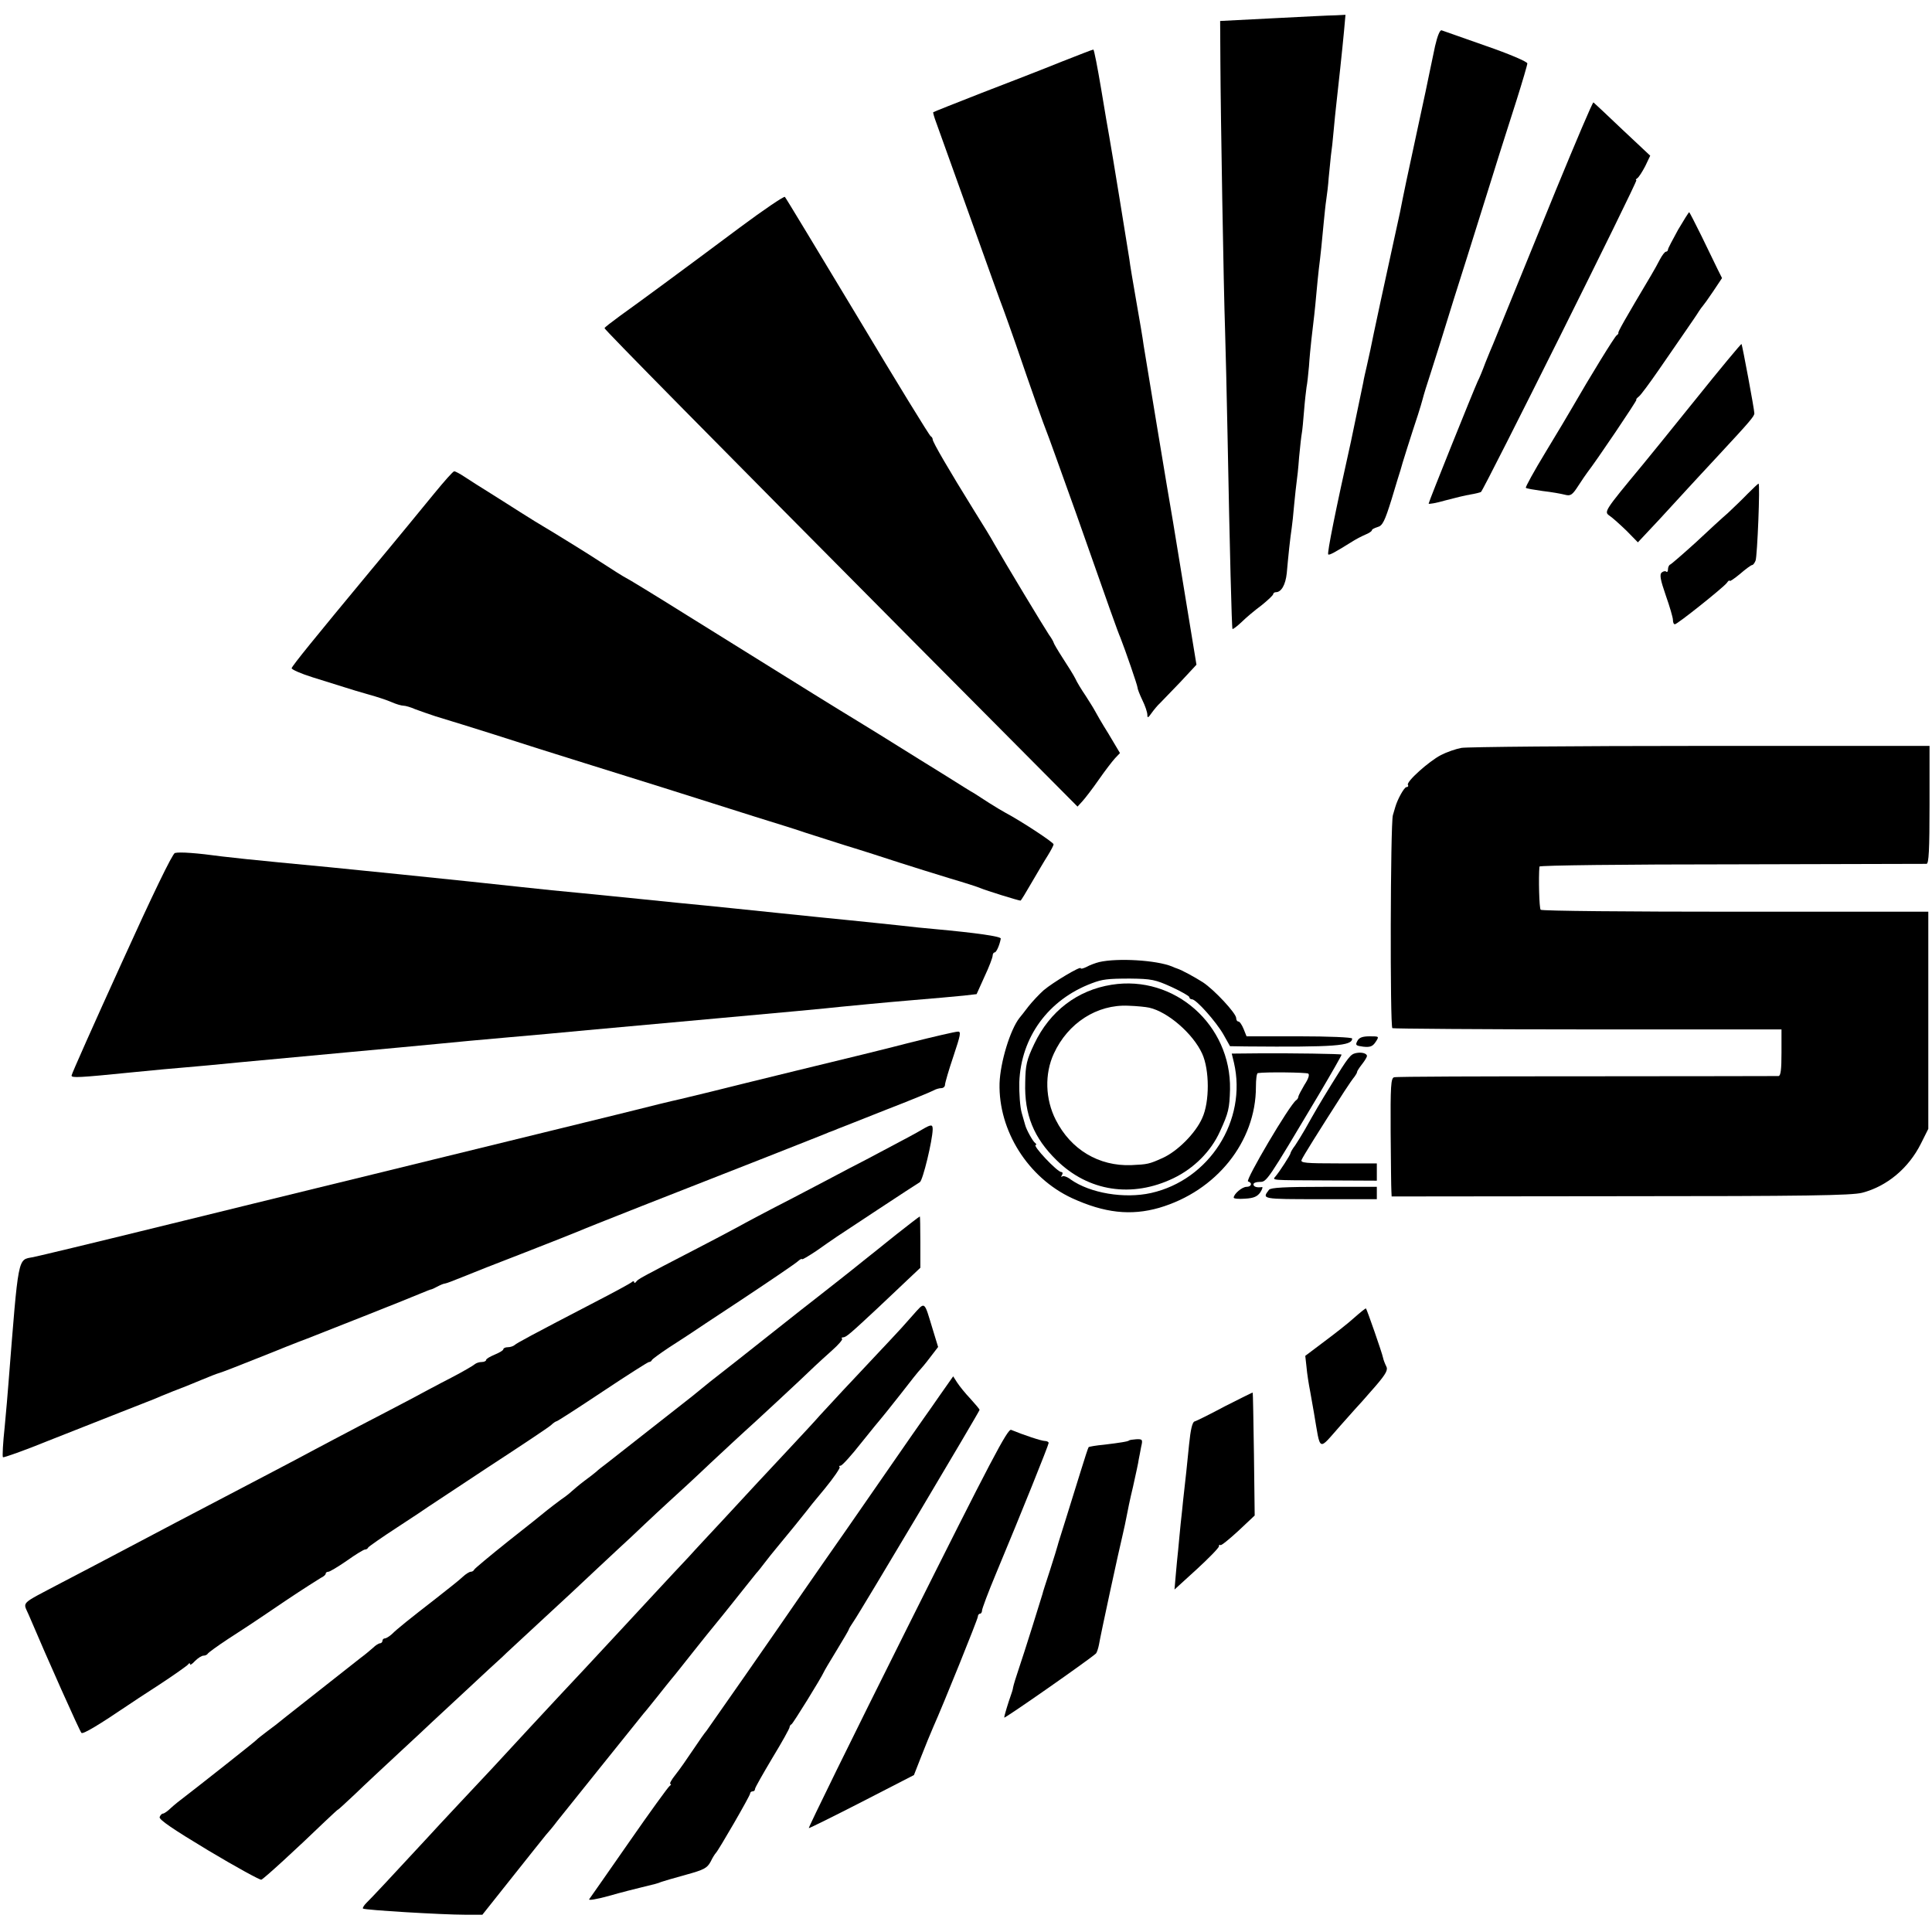
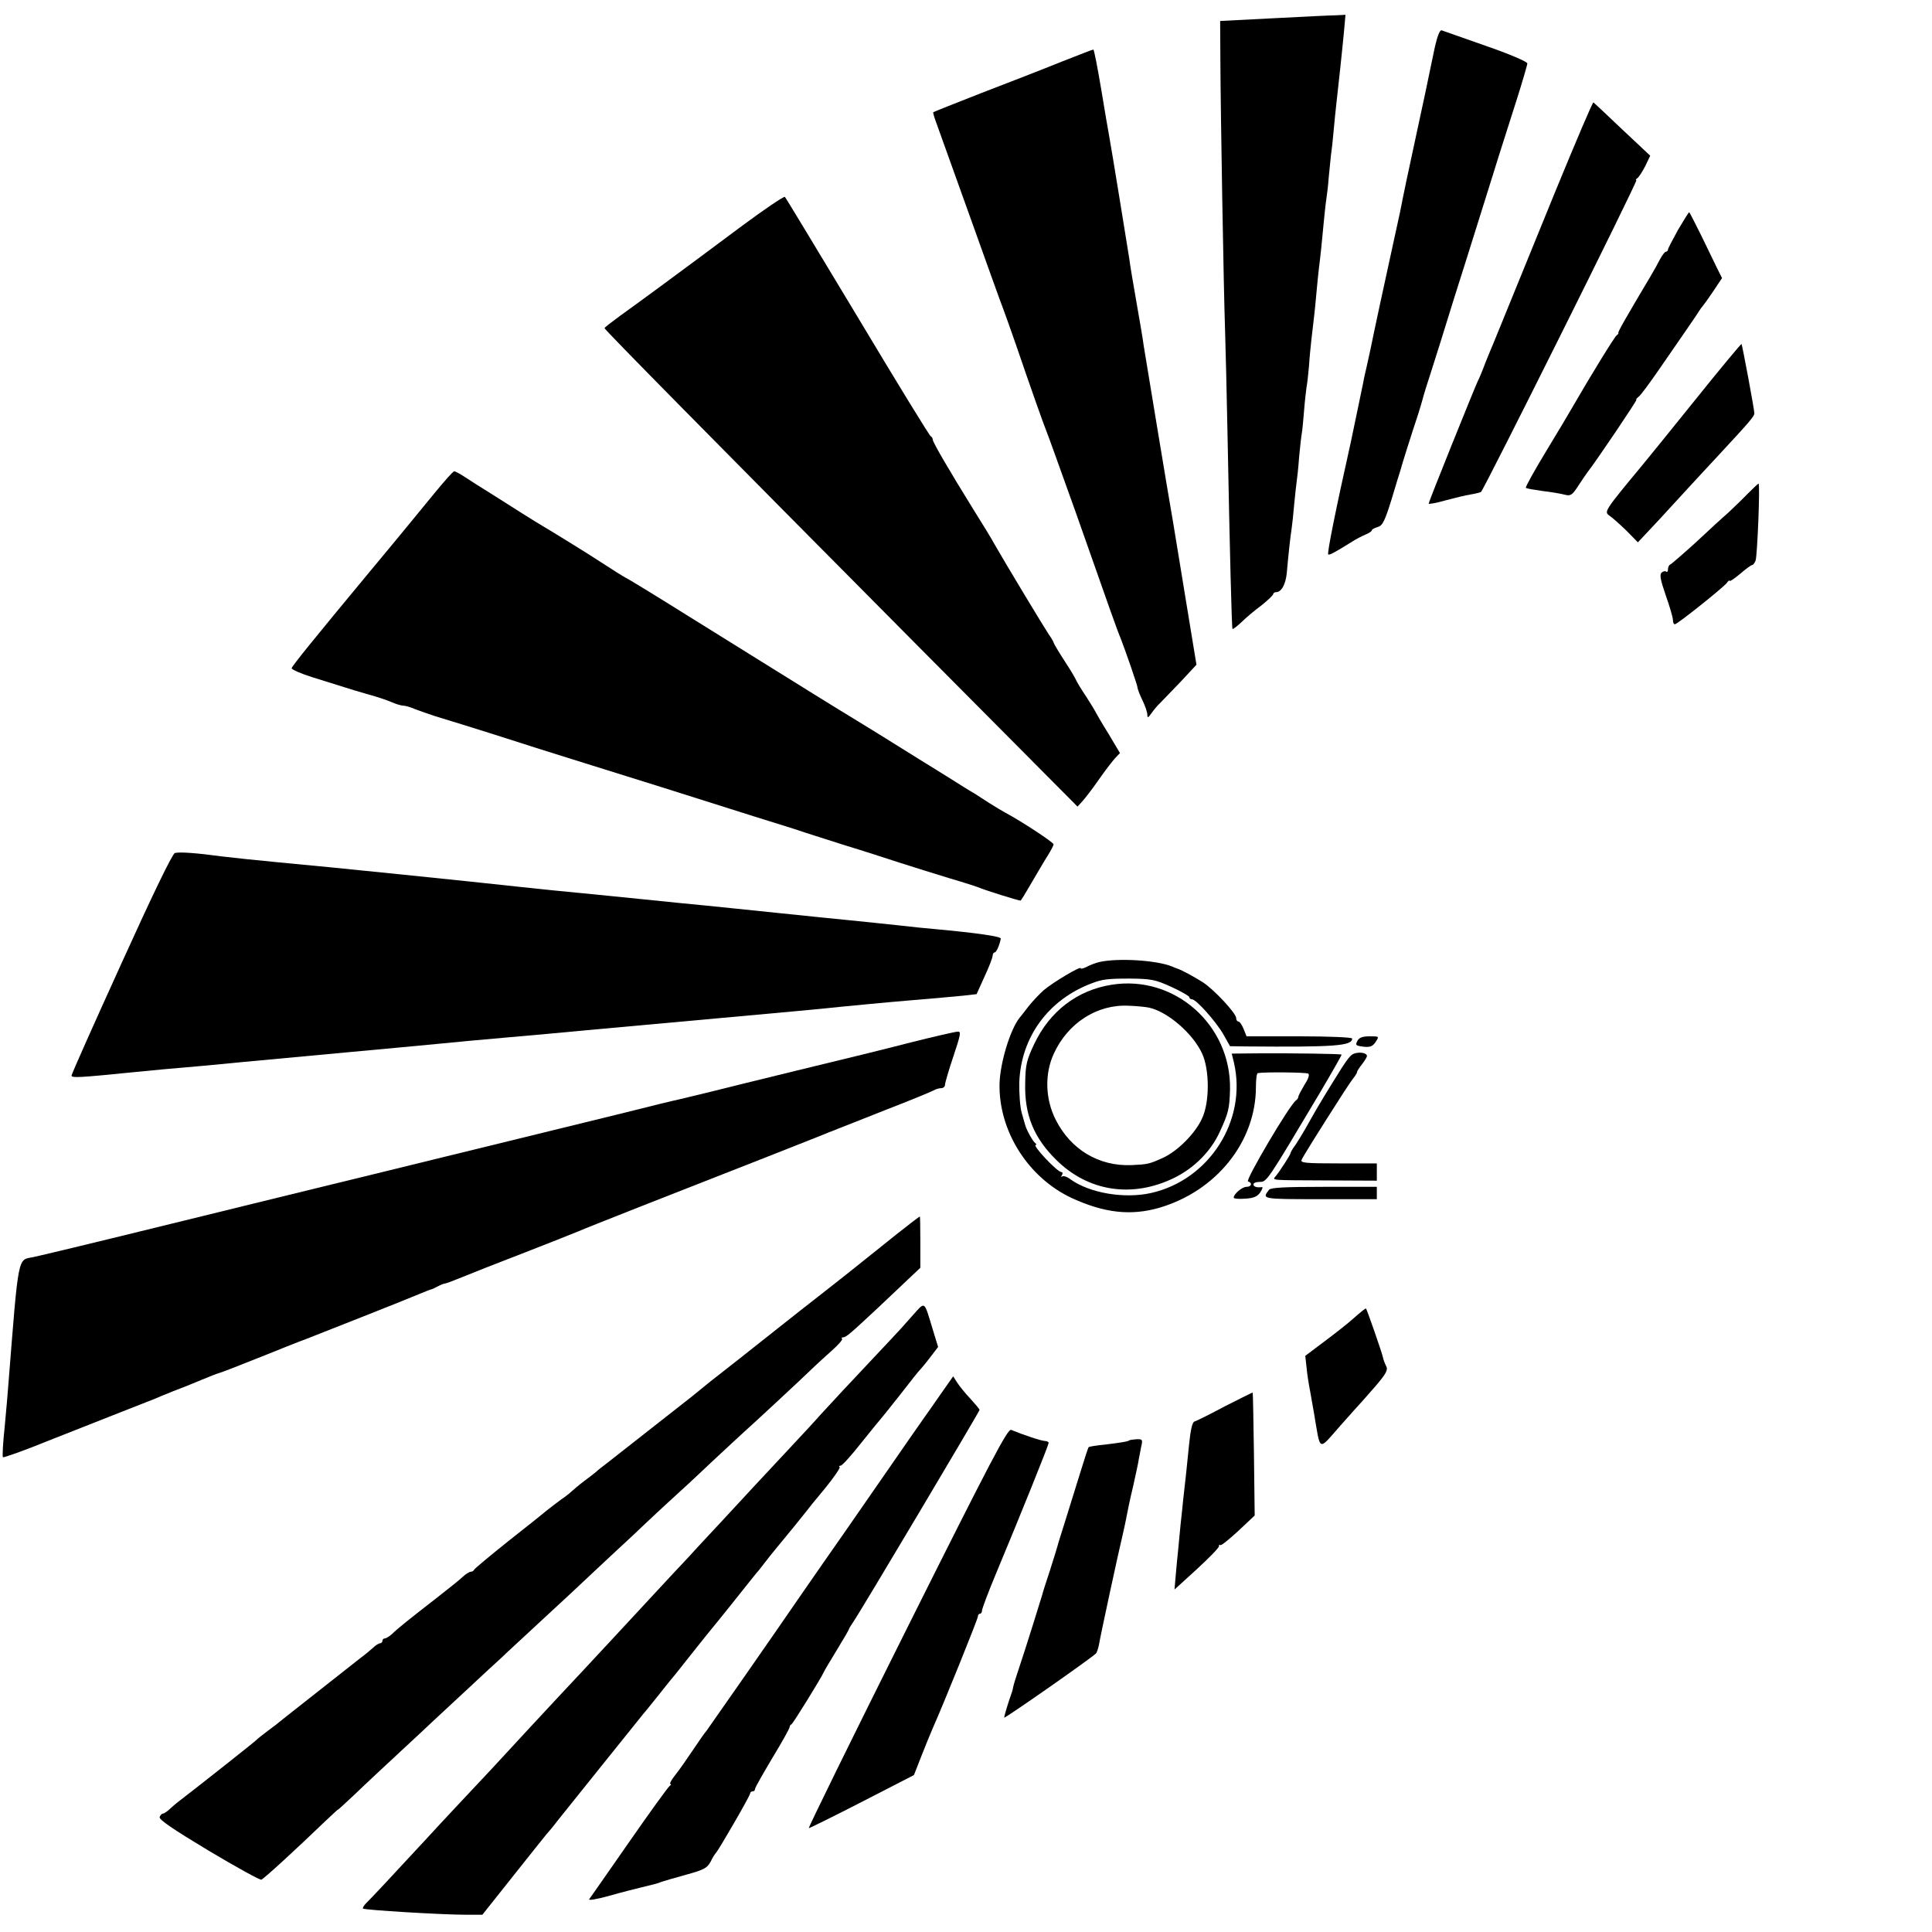
<svg xmlns="http://www.w3.org/2000/svg" version="1.0" width="783pt" height="783pt" viewBox="0 0 783 783" preserveAspectRatio="xMidYMid meet">
  <g transform="translate(0,783) scale(0.1,-0.1)" fill="#000000" stroke="none">
-     <path d="M5160 7756 l-215 -11 1 -170 c1 -208 13 -914 19 -1085 2 -69 7 -260 10 -425 9 -471 17 -780 20 -784 2 -2 19 11 37 28 18 18 54 48 81 68 26 21 47 41 47 45 0 4 5 8 11 8 22 0 39 30 44 77 2 26 7 73 10 103 3 30 8 66 10 80 2 14 7 57 10 95 4 39 8 80 10 92 2 12 7 57 10 100 4 43 9 87 11 97 2 10 6 51 9 90 3 39 8 82 10 96 3 14 7 52 10 85 2 33 7 83 10 110 10 84 14 117 20 185 3 36 8 81 10 100 6 46 14 122 20 190 3 30 7 71 10 90 3 19 8 60 10 90 3 30 7 71 9 90 3 19 8 64 11 100 3 36 8 81 10 100 8 70 26 237 32 303 l6 67 -39 -2 c-22 0 -136 -6 -254 -12z" />
+     <path d="M5160 7756 l-215 -11 1 -170 c1 -208 13 -914 19 -1085 2 -69 7 -260 10 -425 9 -471 17 -780 20 -784 2 -2 19 11 37 28 18 18 54 48 81 68 26 21 47 41 47 45 0 4 5 8 11 8 22 0 39 30 44 77 2 26 7 73 10 103 3 30 8 66 10 80 2 14 7 57 10 95 4 39 8 80 10 92 2 12 7 57 10 100 4 43 9 87 11 97 2 10 6 51 9 90 3 39 8 82 10 96 3 14 7 52 10 85 2 33 7 83 10 110 10 84 14 117 20 185 3 36 8 81 10 100 6 46 14 122 20 190 3 30 7 71 10 90 3 19 8 60 10 90 3 30 7 71 9 90 3 19 8 64 11 100 3 36 8 81 10 100 8 70 26 237 32 303 l6 67 -39 -2 c-22 0 -136 -6 -254 -12" />
    <path d="M5816 7643 c-8 -37 -17 -82 -21 -100 -3 -17 -26 -125 -51 -240 -41 -189 -56 -261 -70 -333 -3 -14 -14 -63 -24 -110 -27 -122 -90 -414 -96 -447 -3 -15 -10 -46 -15 -68 -5 -22 -12 -51 -14 -65 -5 -24 -44 -210 -50 -240 -62 -277 -97 -452 -92 -457 5 -4 28 9 102 55 11 7 32 18 48 25 15 6 27 14 27 18 0 4 10 9 23 13 20 5 29 23 57 113 18 60 34 113 36 118 2 11 46 150 71 225 8 25 16 52 18 60 2 8 8 29 13 45 6 17 33 104 62 195 28 91 75 242 105 335 29 94 77 244 105 335 28 91 72 227 96 303 24 76 44 144 44 150 0 7 -75 39 -168 71 -92 32 -172 61 -179 63 -7 3 -17 -21 -27 -64z" />
    <path d="M4300 7579 c-69 -28 -213 -84 -320 -125 -107 -42 -196 -77 -198 -79 -1 -1 4 -20 12 -41 8 -22 69 -192 136 -379 67 -187 128 -358 137 -380 8 -22 30 -83 48 -135 69 -202 117 -336 125 -355 5 -11 59 -162 121 -335 137 -390 169 -480 180 -505 20 -51 69 -193 69 -201 0 -6 9 -29 20 -52 11 -22 20 -49 20 -59 0 -14 3 -13 17 7 10 14 25 32 34 40 8 8 45 47 82 85 l66 71 -45 274 c-25 151 -47 289 -50 305 -18 101 -113 678 -119 715 -3 25 -17 106 -30 180 -13 74 -26 151 -28 170 -5 33 -72 446 -82 500 -3 14 -17 98 -32 188 -15 89 -29 162 -32 161 -4 0 -62 -23 -131 -50z" />
    <path d="M6305 7058 c-175 -430 -243 -596 -254 -623 -5 -11 -19 -45 -31 -75 -11 -30 -25 -64 -31 -75 -17 -37 -199 -489 -199 -496 0 -3 30 2 68 13 37 10 83 21 102 24 19 3 38 8 42 10 11 7 638 1264 630 1264 -4 0 -2 4 4 8 6 4 20 26 32 49 l20 42 -113 106 c-61 58 -114 108 -117 110 -3 3 -71 -158 -153 -357z" />
    <path d="M2997 6907 c-241 -180 -410 -304 -484 -357 -34 -25 -63 -47 -63 -50 0 -6 427 -439 1266 -1284 l651 -655 20 22 c11 12 41 51 66 87 25 36 55 75 66 87 l20 21 -47 79 c-27 43 -51 85 -55 93 -4 8 -21 35 -37 60 -17 25 -36 56 -42 70 -7 14 -30 51 -51 83 -20 31 -37 60 -37 63 0 2 -8 17 -19 32 -17 25 -180 295 -222 369 -9 17 -46 78 -82 135 -101 163 -167 276 -167 287 0 5 -4 11 -8 13 -5 2 -138 219 -296 483 -159 264 -291 483 -295 487 -3 4 -86 -52 -184 -125z" />
    <path d="M6801 6899 c-22 -40 -41 -76 -41 -80 0 -5 -4 -9 -8 -9 -5 0 -16 -15 -25 -32 -9 -18 -25 -46 -35 -63 -107 -180 -136 -231 -133 -234 1 -2 -2 -7 -7 -10 -8 -5 -106 -164 -182 -296 -9 -16 -56 -95 -104 -174 -48 -79 -85 -146 -82 -148 2 -3 33 -8 68 -13 35 -4 75 -11 90 -15 23 -6 30 -2 55 37 15 23 32 48 36 53 36 46 204 295 199 295 -3 0 1 6 10 13 8 6 44 55 80 107 36 52 85 123 109 158 24 35 49 71 54 80 6 9 13 19 16 22 3 3 22 29 42 59 l36 54 -18 36 c-10 20 -39 80 -65 134 -26 53 -49 97 -50 97 -2 0 -22 -32 -45 -71z" />
    <path d="M6870 6209 c-102 -127 -198 -245 -213 -263 -155 -187 -157 -190 -134 -206 12 -8 43 -36 69 -61 l46 -47 89 95 c48 53 99 107 112 122 13 14 69 75 125 135 129 139 146 159 146 171 0 16 -49 277 -52 281 -2 1 -87 -101 -188 -227z" />
    <path d="M1759 5829 c-41 -50 -157 -192 -259 -314 -228 -275 -314 -381 -318 -393 -1 -5 37 -22 85 -37 48 -15 106 -33 128 -40 22 -7 67 -21 100 -30 33 -9 75 -23 93 -31 18 -8 39 -14 47 -14 8 0 29 -6 47 -14 18 -7 56 -20 83 -29 123 -37 356 -111 420 -132 39 -12 122 -38 185 -58 63 -20 207 -65 320 -100 113 -36 279 -88 370 -117 91 -28 183 -57 205 -65 22 -7 94 -30 160 -51 66 -20 165 -52 220 -70 55 -18 147 -46 205 -64 58 -17 114 -35 125 -40 18 -8 152 -50 161 -50 2 0 22 33 45 73 23 39 52 89 65 109 13 21 24 42 24 46 0 8 -131 94 -195 128 -11 6 -40 23 -65 39 -25 16 -53 34 -62 40 -10 5 -59 36 -110 68 -51 32 -102 63 -113 70 -10 7 -49 30 -85 53 -36 23 -108 67 -160 99 -92 56 -175 107 -695 431 -131 82 -244 151 -250 153 -5 2 -53 32 -105 66 -52 34 -135 85 -184 115 -49 29 -111 67 -137 84 -26 17 -81 51 -120 76 -40 25 -88 55 -107 68 -18 12 -37 22 -41 22 -5 0 -41 -41 -82 -91z" />
    <path d="M7082 5828 c-23 -24 -59 -58 -79 -77 -21 -18 -80 -72 -131 -120 -52 -47 -98 -87 -103 -89 -5 -2 -9 -11 -9 -19 0 -9 -3 -13 -7 -10 -3 4 -12 2 -18 -3 -10 -8 -6 -29 16 -93 16 -45 29 -90 29 -99 0 -10 3 -18 8 -18 10 0 194 147 210 167 6 9 12 13 12 9 0 -4 19 9 42 28 23 20 45 36 49 36 4 0 10 8 14 18 7 18 19 312 12 312 -2 0 -22 -19 -45 -42z" />
-     <path d="M5923 4799 c-22 -4 -60 -17 -83 -29 -50 -26 -142 -109 -134 -121 3 -5 0 -9 -6 -9 -9 0 -36 -49 -45 -80 -1 -3 -5 -18 -10 -34 -10 -37 -12 -856 -2 -863 4 -2 361 -5 792 -5 l785 0 0 -94 c0 -68 -3 -94 -12 -95 -7 0 -357 -1 -778 -1 -421 0 -772 -1 -780 -4 -13 -3 -15 -36 -14 -221 1 -120 2 -228 3 -240 l1 -22 928 1 c745 0 937 3 979 14 100 26 188 99 238 199 l30 60 0 440 0 440 -782 0 c-430 0 -785 3 -789 8 -6 5 -9 131 -5 175 1 5 351 9 779 9 427 1 783 2 790 2 9 1 12 56 12 240 l0 238 -927 0 c-511 0 -947 -4 -970 -8z" />
    <path d="M709 4373 c-10 -2 -92 -172 -217 -448 -111 -244 -202 -448 -202 -454 0 -10 27 -9 255 14 77 8 169 16 205 19 36 3 137 12 225 21 88 8 282 26 430 40 149 14 317 29 375 35 58 6 179 17 270 25 91 8 239 21 330 30 91 8 338 31 550 50 212 19 428 39 480 45 52 5 174 17 270 25 96 8 198 17 226 20 l52 6 32 71 c19 40 33 78 33 85 0 7 4 13 8 13 7 0 20 29 25 56 1 9 -97 23 -271 39 -27 2 -93 9 -145 15 -52 5 -139 15 -193 20 -54 5 -187 19 -295 30 -108 11 -240 25 -292 30 -52 5 -165 16 -250 25 -85 9 -202 20 -260 26 -58 5 -164 16 -237 24 -180 20 -793 83 -983 100 -85 8 -189 19 -230 24 -102 14 -172 19 -191 14z" />
    <path d="M4455 3931 c-16 -4 -40 -13 -52 -20 -13 -6 -23 -9 -23 -5 0 10 -112 -57 -150 -89 -19 -17 -47 -47 -62 -66 -15 -20 -31 -40 -36 -46 -38 -48 -78 -180 -81 -265 -5 -192 115 -383 294 -466 131 -60 238 -72 353 -39 232 68 392 268 392 490 0 30 3 56 8 56 31 5 195 3 204 -2 6 -4 1 -21 -15 -45 -13 -22 -24 -43 -25 -48 0 -5 -4 -12 -9 -15 -27 -19 -207 -325 -195 -329 19 -6 14 -22 -6 -22 -18 0 -52 -29 -52 -44 0 -4 21 -6 46 -4 36 2 50 9 62 26 8 13 11 22 6 21 -19 -3 -34 1 -34 11 0 6 11 10 25 10 29 0 28 -2 240 354 52 88 94 161 92 162 -3 3 -199 6 -338 5 l-107 -1 9 -37 c54 -234 -100 -475 -336 -528 -108 -24 -247 -1 -326 55 -14 11 -30 16 -34 12 -5 -4 -5 -1 -1 6 4 6 3 12 -3 12 -16 0 -120 110 -103 110 4 0 2 4 -3 8 -9 6 -35 53 -40 72 -1 3 -7 25 -14 49 -7 24 -11 80 -10 125 7 183 118 335 294 401 42 16 63 19 155 19 86 -1 102 -4 168 -34 39 -18 72 -37 72 -41 0 -5 5 -9 11 -9 17 0 97 -90 127 -142 l27 -48 65 -1 c359 -3 430 2 430 32 0 5 -96 9 -214 9 l-214 0 -12 30 c-7 17 -16 30 -21 30 -5 0 -9 6 -9 14 0 19 -88 114 -135 145 -33 21 -84 49 -105 56 -3 1 -12 4 -20 8 -64 26 -221 35 -295 18z" />
    <path d="M4505 3839 c-139 -22 -250 -107 -313 -239 -31 -65 -36 -86 -37 -157 -4 -131 35 -225 127 -315 129 -127 306 -154 474 -73 83 40 152 109 188 189 35 76 39 94 41 171 5 261 -225 465 -480 424z m153 -93 c75 -17 177 -105 214 -186 30 -65 31 -196 0 -262 -27 -61 -100 -134 -160 -161 -55 -25 -62 -26 -127 -29 -132 -5 -245 63 -306 183 -43 84 -46 187 -8 269 57 124 175 200 302 194 34 -1 72 -5 85 -8z" />
    <path d="M3690 3605 c-96 -25 -184 -46 -195 -49 -26 -6 -493 -120 -616 -151 -53 -13 -107 -26 -120 -29 -13 -3 -53 -12 -89 -21 -36 -9 -72 -18 -80 -20 -8 -2 -145 -36 -305 -75 -159 -39 -400 -98 -535 -131 -135 -33 -346 -85 -470 -115 -124 -30 -362 -89 -530 -130 -415 -102 -579 -141 -616 -149 -63 -12 -58 15 -100 -515 -2 -30 -9 -108 -15 -173 -7 -64 -10 -120 -7 -123 3 -2 86 27 184 67 99 39 231 91 294 116 63 25 124 49 135 53 11 5 45 19 75 31 30 11 82 32 115 46 33 14 67 27 75 29 8 2 78 29 155 60 77 31 167 67 200 79 95 37 416 164 460 183 21 9 42 17 45 17 3 1 14 6 25 12 11 6 24 11 28 11 4 0 36 12 70 26 34 14 150 60 257 101 107 42 204 80 215 85 21 10 402 160 765 302 118 47 224 88 235 93 11 5 22 9 25 10 3 1 14 5 25 10 11 4 99 39 195 77 96 37 183 73 192 78 10 6 25 10 33 10 8 0 15 6 15 14 0 7 15 59 34 115 29 87 32 101 18 100 -10 0 -96 -20 -192 -44z" />
    <path d="M5501 3611 c-9 -17 -6 -19 24 -23 28 -3 38 1 50 19 15 23 15 23 -24 23 -29 0 -43 -5 -50 -19z" />
    <path d="M5495 3562 c-22 -5 -30 -15 -99 -127 -48 -78 -65 -107 -107 -182 -12 -21 -30 -50 -40 -65 -11 -14 -19 -29 -19 -32 0 -6 -44 -74 -60 -93 -14 -17 -26 -16 207 -17 l203 -1 0 35 0 35 -155 0 c-133 0 -155 2 -150 14 5 13 65 109 172 276 18 28 37 55 43 62 5 7 10 15 10 19 0 3 9 17 20 31 11 14 20 29 20 33 0 11 -22 17 -45 12z" />
-     <path d="M3735 3251 c-16 -10 -76 -42 -133 -72 -56 -30 -128 -68 -160 -84 -31 -17 -137 -72 -234 -123 -98 -50 -197 -103 -220 -116 -24 -13 -101 -54 -173 -91 -216 -112 -230 -119 -237 -130 -4 -5 -8 -6 -8 -1 0 5 -6 4 -12 -2 -7 -5 -67 -38 -133 -72 -281 -146 -330 -173 -339 -181 -6 -5 -18 -9 -28 -9 -10 0 -18 -4 -18 -8 0 -5 -16 -14 -35 -22 -19 -8 -35 -17 -35 -22 0 -4 -8 -8 -18 -8 -10 0 -22 -4 -28 -9 -5 -5 -48 -30 -96 -55 -49 -25 -125 -66 -170 -90 -46 -24 -137 -72 -203 -106 -66 -35 -147 -77 -180 -95 -33 -18 -109 -58 -170 -90 -374 -196 -449 -235 -630 -331 -60 -32 -162 -85 -225 -118 -174 -92 -157 -75 -133 -132 75 -177 206 -470 213 -477 6 -7 75 35 190 113 8 6 65 43 125 82 61 40 113 77 117 82 4 6 8 7 8 2 0 -6 9 0 20 12 12 12 27 22 35 22 7 0 15 4 17 8 2 4 39 31 83 60 44 29 87 56 95 62 8 5 70 47 138 93 67 45 132 86 142 92 11 5 20 13 20 17 0 5 5 8 11 8 5 0 39 20 75 45 35 25 68 45 73 45 5 0 11 3 13 8 2 4 55 41 118 82 63 41 120 79 125 83 6 4 116 77 245 162 129 84 243 160 253 169 9 9 20 16 23 16 3 0 87 54 186 120 99 66 184 120 188 120 5 0 10 3 12 8 2 4 32 26 68 50 36 23 72 47 80 52 8 6 107 71 219 145 113 75 213 143 223 152 10 9 18 13 18 10 0 -4 26 12 58 33 77 54 66 47 247 166 88 58 166 109 173 113 12 7 51 168 52 214 0 21 -6 21 -45 -2z" />
    <path d="M5143 3008 c-29 -38 -31 -38 206 -38 l231 0 0 25 0 25 -214 0 c-159 0 -216 -3 -223 -12z" />
    <path d="M3630 2825 c-52 -42 -111 -89 -130 -104 -44 -36 -150 -119 -187 -148 -15 -11 -102 -80 -193 -152 -91 -72 -178 -141 -194 -153 -25 -19 -64 -50 -121 -97 -17 -13 -307 -241 -344 -270 -19 -14 -39 -30 -45 -36 -6 -5 -27 -22 -48 -37 -20 -15 -42 -34 -50 -41 -7 -7 -27 -23 -45 -35 -18 -13 -42 -32 -55 -42 -13 -11 -84 -68 -158 -126 -74 -59 -136 -111 -138 -115 -2 -5 -8 -9 -14 -9 -6 0 -20 -9 -32 -20 -11 -11 -59 -49 -105 -85 -112 -87 -161 -126 -183 -148 -10 -9 -23 -17 -28 -17 -5 0 -10 -4 -10 -10 0 -5 -5 -10 -10 -10 -5 0 -18 -8 -28 -18 -10 -9 -34 -29 -53 -43 -26 -21 -191 -150 -297 -234 -7 -5 -18 -15 -25 -20 -7 -6 -30 -24 -52 -40 -22 -17 -42 -32 -45 -36 -6 -7 -243 -194 -289 -229 -19 -14 -45 -35 -58 -47 -13 -13 -28 -23 -32 -23 -5 0 -11 -6 -14 -14 -4 -10 55 -50 198 -136 112 -67 209 -120 214 -118 10 3 146 128 257 235 30 28 54 51 54 49 0 -1 31 27 69 63 38 37 118 111 177 166 59 55 120 111 134 125 15 14 78 72 140 130 62 58 128 119 146 135 17 17 58 54 90 84 33 30 117 109 189 175 71 67 156 146 188 176 33 30 82 76 109 102 27 26 73 68 101 94 29 26 104 95 167 155 63 59 125 116 137 127 21 18 241 222 287 267 12 11 42 39 68 62 25 22 44 44 41 47 -4 3 -2 6 4 6 12 0 31 17 133 112 41 39 99 93 128 121 l52 49 0 104 c0 57 -1 104 -2 104 -2 0 -46 -34 -98 -75z" />
    <path d="M3698 2498 c-25 -29 -66 -74 -90 -99 -152 -161 -269 -287 -285 -305 -10 -12 -68 -75 -129 -140 -126 -135 -133 -142 -264 -284 -52 -56 -115 -123 -138 -149 -24 -25 -87 -93 -140 -150 -54 -58 -110 -119 -127 -137 -77 -83 -233 -251 -260 -279 -29 -31 -199 -214 -265 -286 -18 -19 -78 -83 -135 -144 -56 -60 -116 -124 -131 -141 -148 -160 -232 -250 -248 -265 -11 -11 -17 -21 -15 -24 6 -6 321 -25 414 -25 l70 0 120 151 c66 83 128 161 138 173 10 11 31 36 45 55 33 41 327 408 350 436 10 11 35 43 57 70 22 28 47 59 56 70 10 11 49 61 88 110 40 50 78 98 86 107 34 41 102 127 130 162 17 21 35 44 40 50 6 6 21 25 33 41 13 17 36 46 52 65 41 49 109 133 118 145 4 6 37 47 74 91 37 45 64 85 61 88 -4 3 -2 6 4 6 6 0 44 42 84 93 40 50 76 94 79 97 3 3 39 48 80 100 40 52 76 97 80 100 3 3 21 24 39 48 l33 43 -22 72 c-36 118 -29 114 -82 55z" />
    <path d="M5489 2490 c-24 -22 -79 -65 -122 -97 l-77 -58 5 -45 c2 -25 9 -70 15 -100 5 -30 12 -68 15 -85 28 -163 15 -157 108 -52 45 51 84 94 87 97 3 3 28 32 57 65 41 48 49 64 41 78 -5 10 -11 25 -13 35 -3 17 -65 195 -69 199 -1 2 -22 -15 -47 -37z" />
    <path d="M3811 2178 c-28 -40 -56 -81 -63 -90 -7 -10 -32 -46 -56 -80 -42 -61 -241 -348 -262 -378 -48 -68 -133 -191 -172 -247 -127 -185 -388 -559 -395 -568 -5 -5 -29 -39 -53 -75 -24 -36 -56 -82 -72 -102 -17 -21 -26 -38 -21 -38 4 0 3 -4 -3 -8 -6 -4 -80 -106 -164 -227 -84 -121 -157 -225 -162 -232 -5 -6 28 -1 79 13 48 14 108 29 133 35 61 15 63 15 80 22 8 3 53 16 100 29 73 20 86 27 100 53 8 17 18 32 21 35 10 9 139 232 139 241 0 5 5 9 10 9 6 0 10 4 10 10 0 5 32 61 70 125 39 64 70 120 70 125 0 4 3 10 8 12 6 3 120 187 131 212 2 5 25 44 52 88 27 44 49 82 49 84 0 3 9 17 19 32 25 35 511 852 511 858 0 3 -17 23 -37 45 -21 22 -45 52 -54 66 l-16 25 -52 -74z" />
    <path d="M4965 2131 c-60 -32 -116 -60 -124 -62 -9 -3 -16 -34 -22 -94 -8 -83 -14 -136 -24 -225 -2 -19 -6 -62 -10 -95 -3 -33 -8 -80 -10 -105 -3 -25 -7 -71 -10 -104 l-5 -58 90 82 c49 45 90 87 90 93 0 6 2 8 6 5 3 -3 35 23 72 57 l67 63 -3 248 c-2 137 -4 249 -5 250 -1 1 -51 -24 -112 -55z" />
    <path d="M3676 1231 c-223 -446 -402 -811 -398 -810 4 0 101 48 216 107 l210 108 29 74 c16 41 38 95 49 120 42 94 180 436 181 448 0 6 4 12 9 12 4 0 8 6 8 13 0 7 25 74 56 148 104 249 214 523 214 531 0 4 -7 8 -15 8 -14 0 -86 24 -137 45 -14 6 -82 -124 -422 -804z" />
    <path d="M4576 1992 c-5 -4 -34 -9 -101 -17 -33 -3 -61 -8 -63 -10 -2 -2 -16 -45 -32 -97 -16 -51 -43 -138 -60 -193 -17 -55 -33 -104 -34 -110 -1 -5 -15 -50 -31 -100 -16 -49 -30 -92 -30 -95 -2 -8 -75 -242 -96 -303 -11 -32 -21 -65 -23 -75 -1 -9 -6 -24 -9 -32 -11 -31 -27 -83 -27 -91 0 -6 345 235 372 260 3 3 9 20 12 36 6 37 81 384 96 445 6 25 13 59 16 75 3 17 14 71 26 120 11 50 22 99 23 110 2 11 7 34 10 52 7 29 5 31 -20 30 -15 -1 -28 -3 -29 -5z" />
  </g>
</svg>